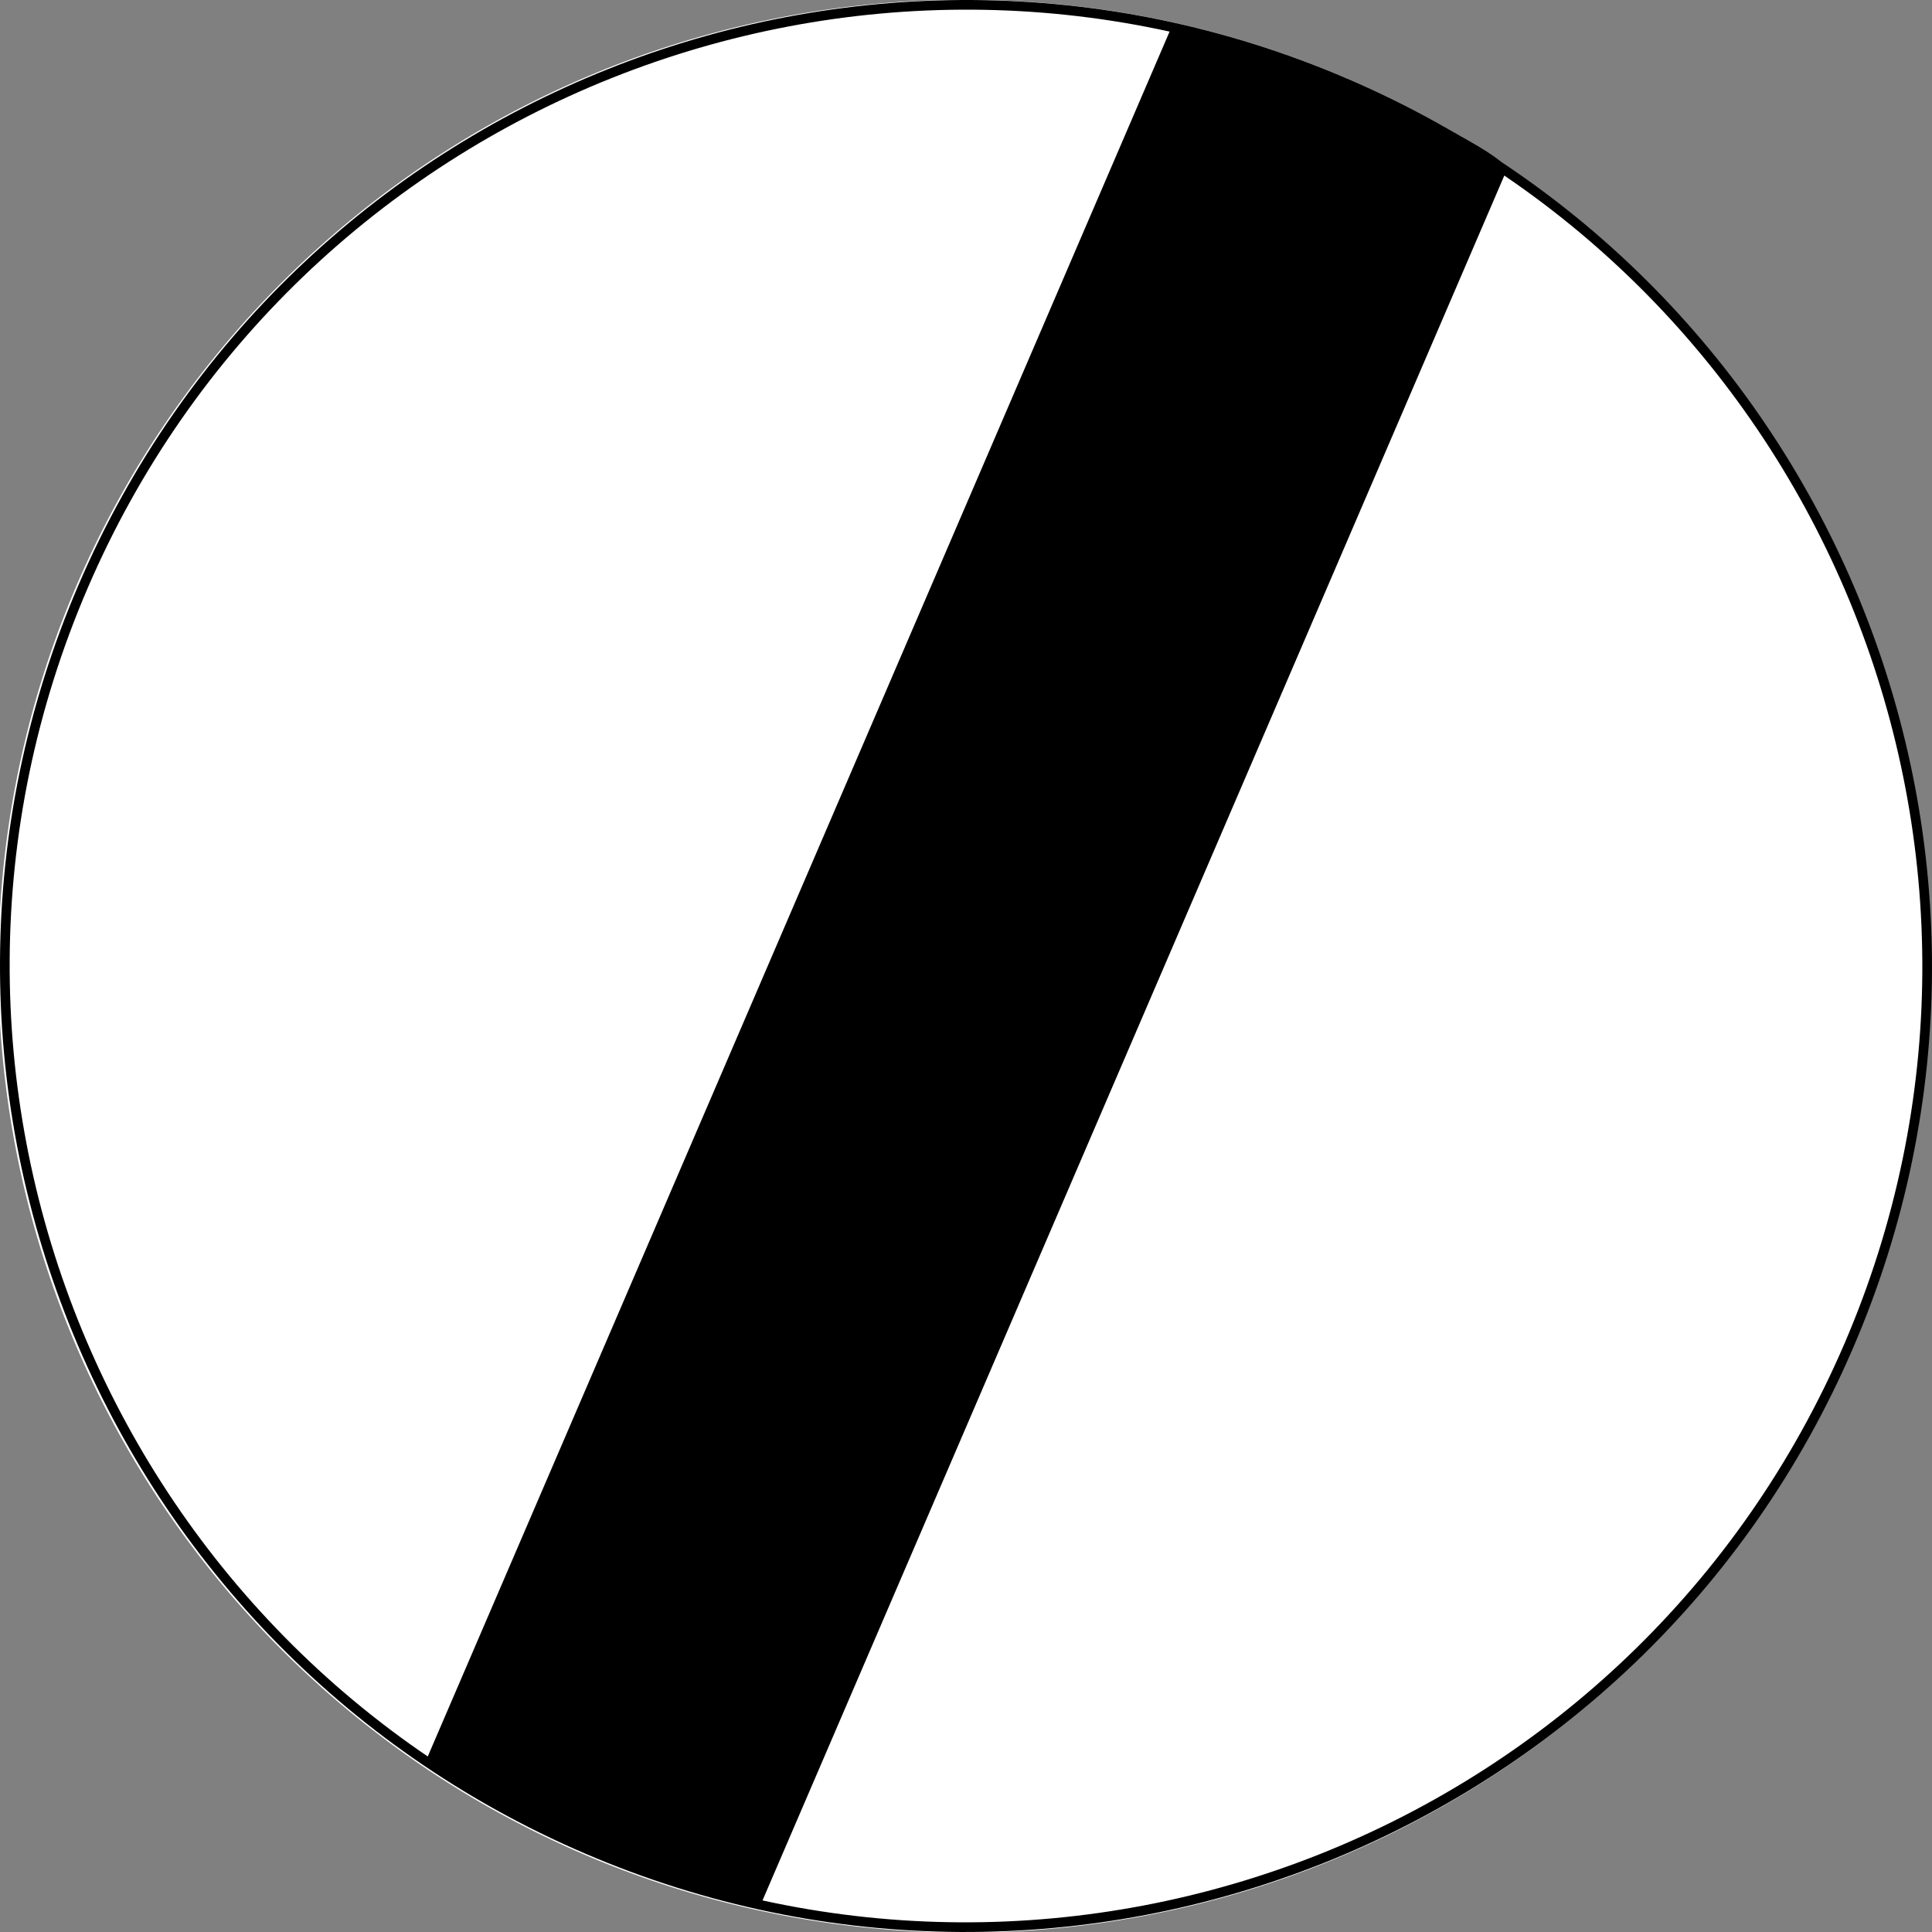
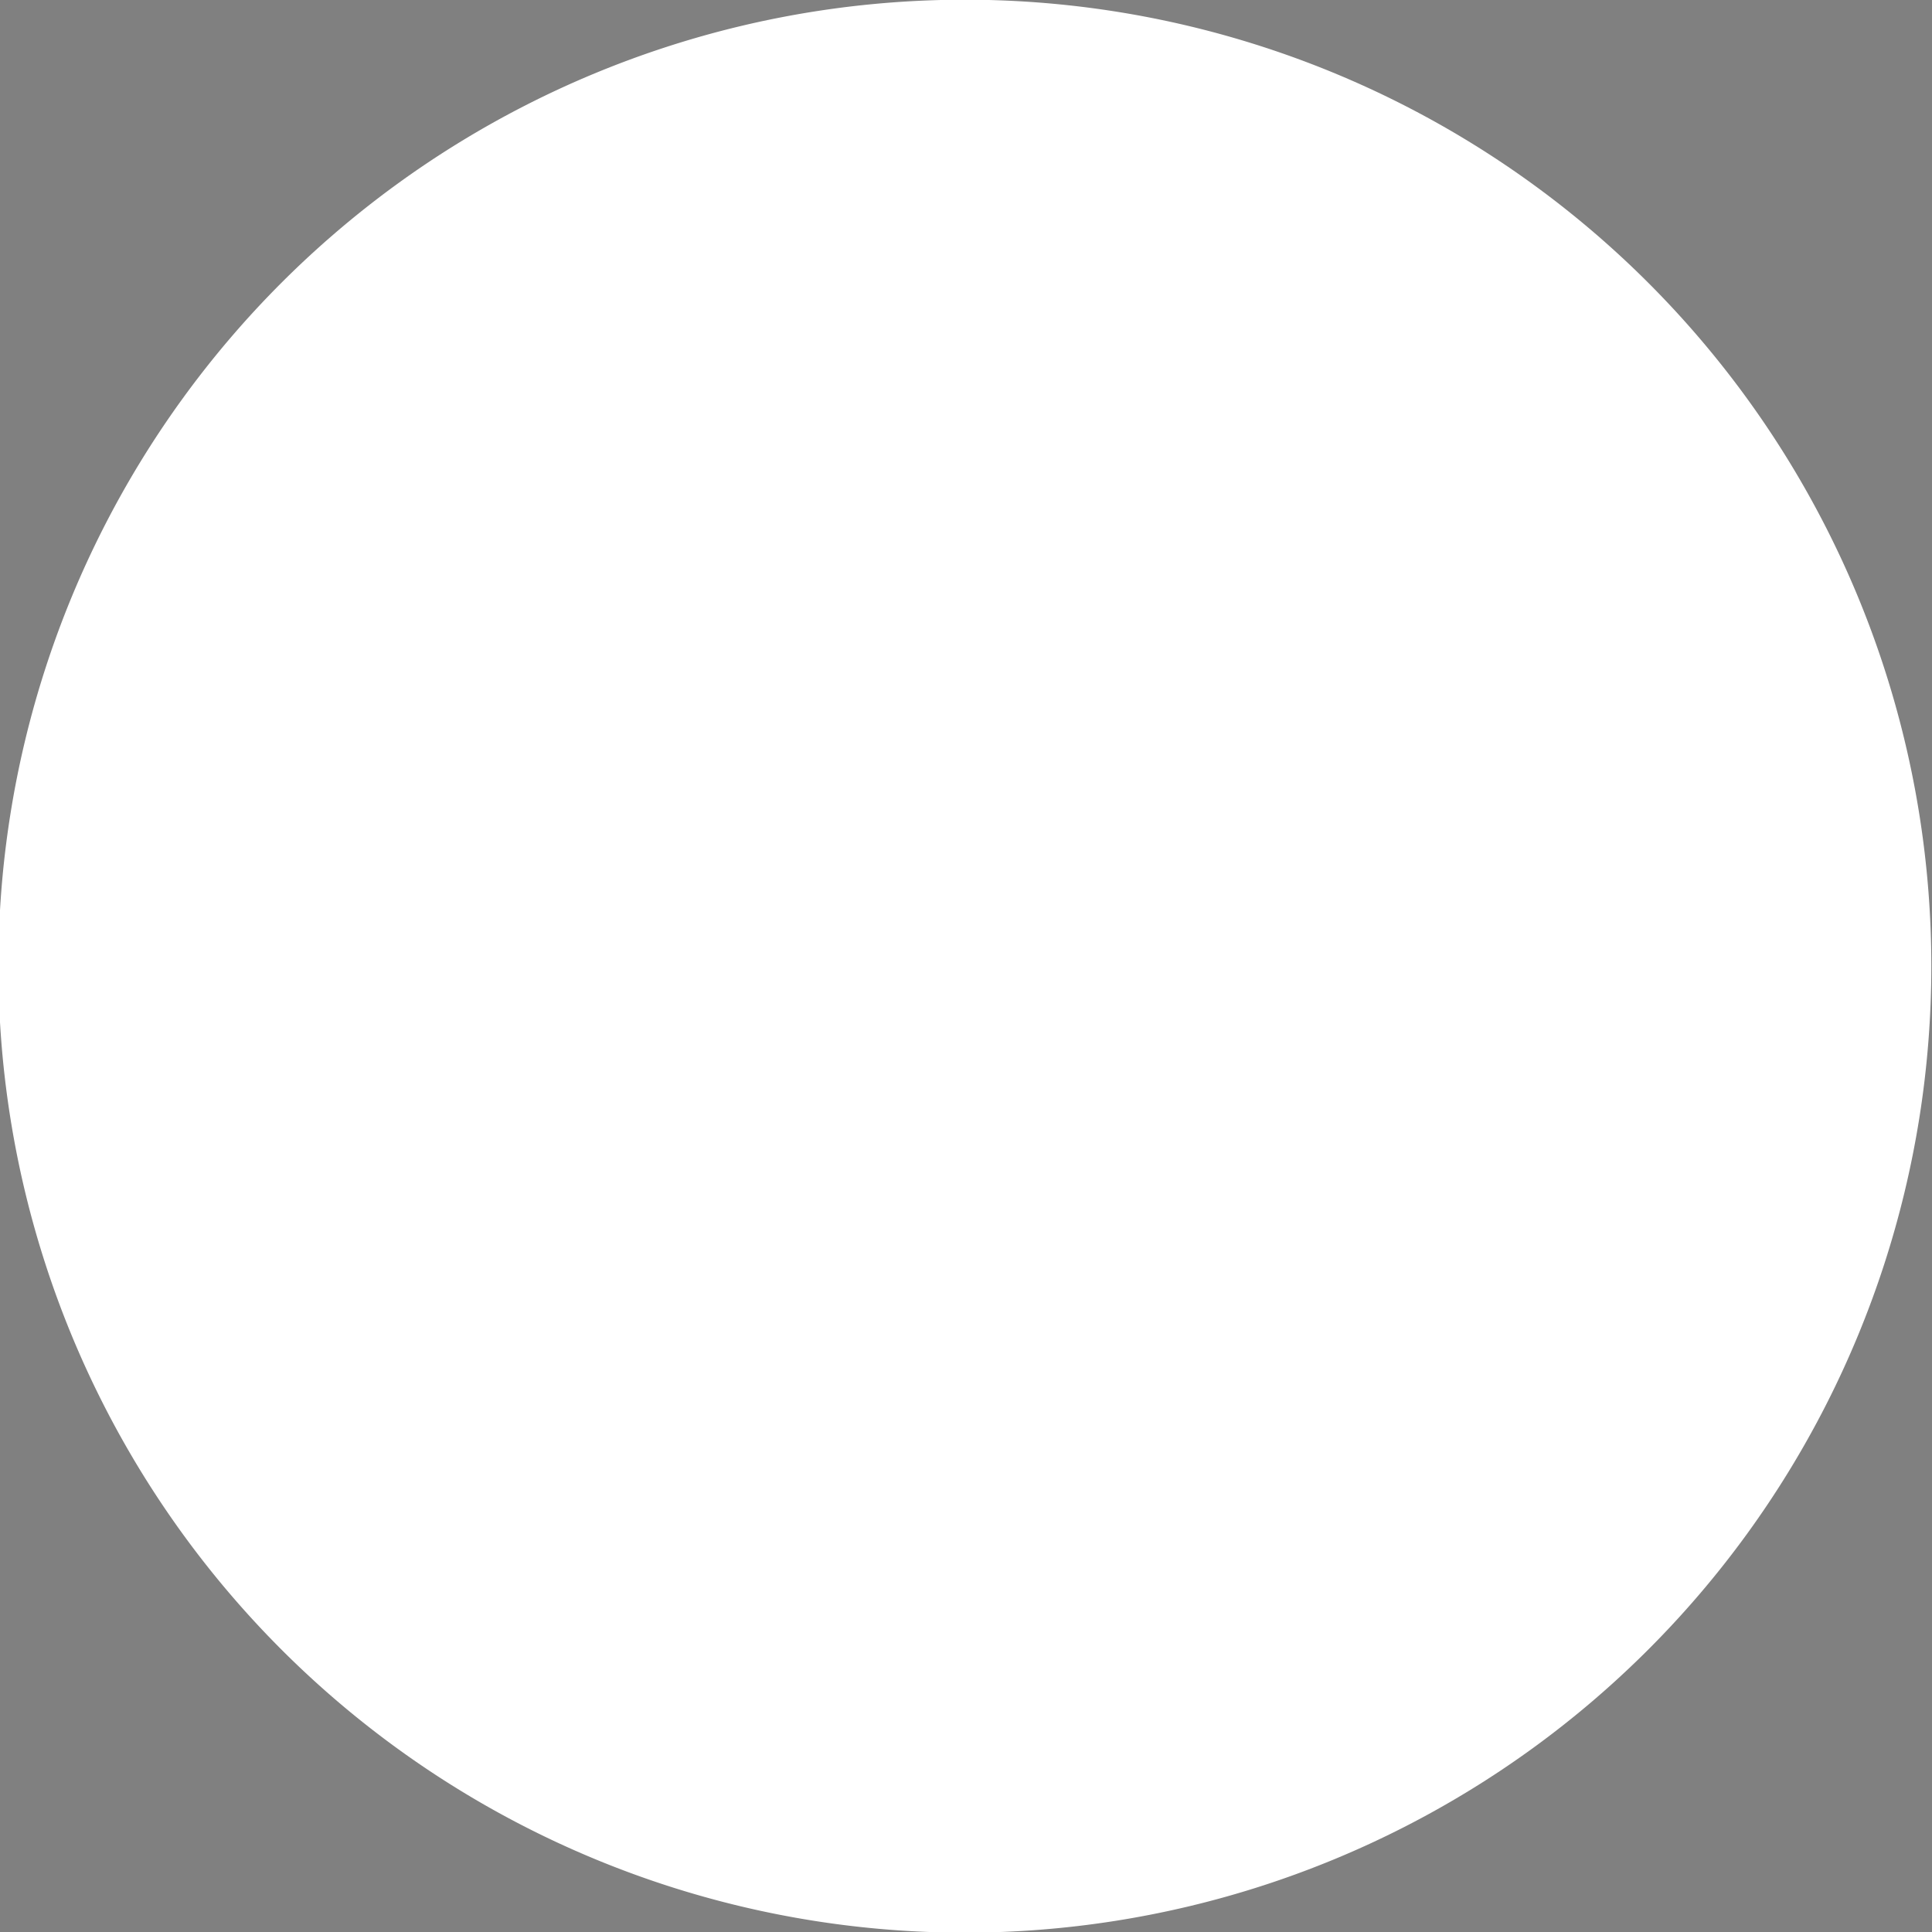
<svg xmlns="http://www.w3.org/2000/svg" xmlns:ns1="http://sodipodi.sourceforge.net/DTD/sodipodi-0.dtd" xmlns:ns2="http://www.inkscape.org/namespaces/inkscape" width="500" height="500" id="svg2" ns1:version="0.32" ns2:version="0.44.1" version="1.0" ns1:docbase="C:\Documents and Settings\Damian\Pulpit\znaki drogowe\svg" ns1:docname="Znak B-42.svg">
  <rect width="100%" height="100%" fill="#808080" stroke="none" />
  <defs id="defs4" />
  <ns1:namedview id="base" pagecolor="#ffffff" bordercolor="#666666" borderopacity="1.0" gridtolerance="10000" guidetolerance="10" objecttolerance="10" ns2:pageopacity="0.0" ns2:pageshadow="2" ns2:zoom="0.35" ns2:cx="375" ns2:cy="520" ns2:document-units="px" ns2:current-layer="layer1" ns2:window-width="853" ns2:window-height="573" ns2:window-x="110" ns2:window-y="145" />
  <g ns2:label="Layer 1" ns2:groupmode="layer" id="layer1" transform="translate(-213.41,-356.648)">
    <g id="g2033">
      <path ns1:type="arc" style="fill:white;fill-opacity:1;fill-rule:nonzero;stroke:none;stroke-width:119.2;stroke-miterlimit:4;stroke-dasharray:none;stroke-dashoffset:0;stroke-opacity:1" id="path8158" ns1:cx="-732.85712" ns1:cy="118.57164" ns1:rx="304.28571" ns1:ry="304.28571" d="M -428.571 118.572 A 304.286 304.286 0 1 1  -1037.143,118.572 A 304.286 304.286 0 1 1  -428.571 118.572 z" transform="matrix(0.822,0,0,0.822,1065.522,509.23)" />
-       <path id="path3467" d="M 233.787,507.894 C 179.275,634.645 237.904,781.758 364.656,836.27 C 491.407,890.782 638.52,832.153 693.032,705.401 C 747.544,578.65 688.915,431.537 562.163,377.025 C 435.412,322.513 288.299,381.142 233.787,507.894 z M 236.083,508.881 C 290.05,383.397 435.692,325.355 561.176,379.322 C 686.66,433.288 744.703,578.93 690.736,704.414 C 636.769,829.898 491.127,887.94 365.643,833.973 C 240.159,780.006 182.116,634.365 236.083,508.881 z " style="fill:black;fill-opacity:1;fill-rule:nonzero;stroke:none;stroke-width:119.2;stroke-miterlimit:4;stroke-dasharray:none;stroke-dashoffset:0;stroke-opacity:1" />
-       <path ns1:nodetypes="cssssss" id="path3465" d="M 409.913,849.702 C 444.063,770.297 563.977,491.472 602.982,400.777 C 604.088,398.207 582.257,386.656 559.987,377.501 C 538.935,368.847 517.421,362.456 516.868,363.742 C 477.799,454.584 367.509,711.031 323.798,812.667 C 323.615,813.092 340.124,824.29 359.829,832.777 C 382.905,842.715 409.74,850.104 409.913,849.702 z " style="fill:black;fill-rule:evenodd;stroke:black;stroke-width:0.563px;stroke-linecap:butt;stroke-linejoin:miter;stroke-opacity:1" />
    </g>
  </g>
</svg>